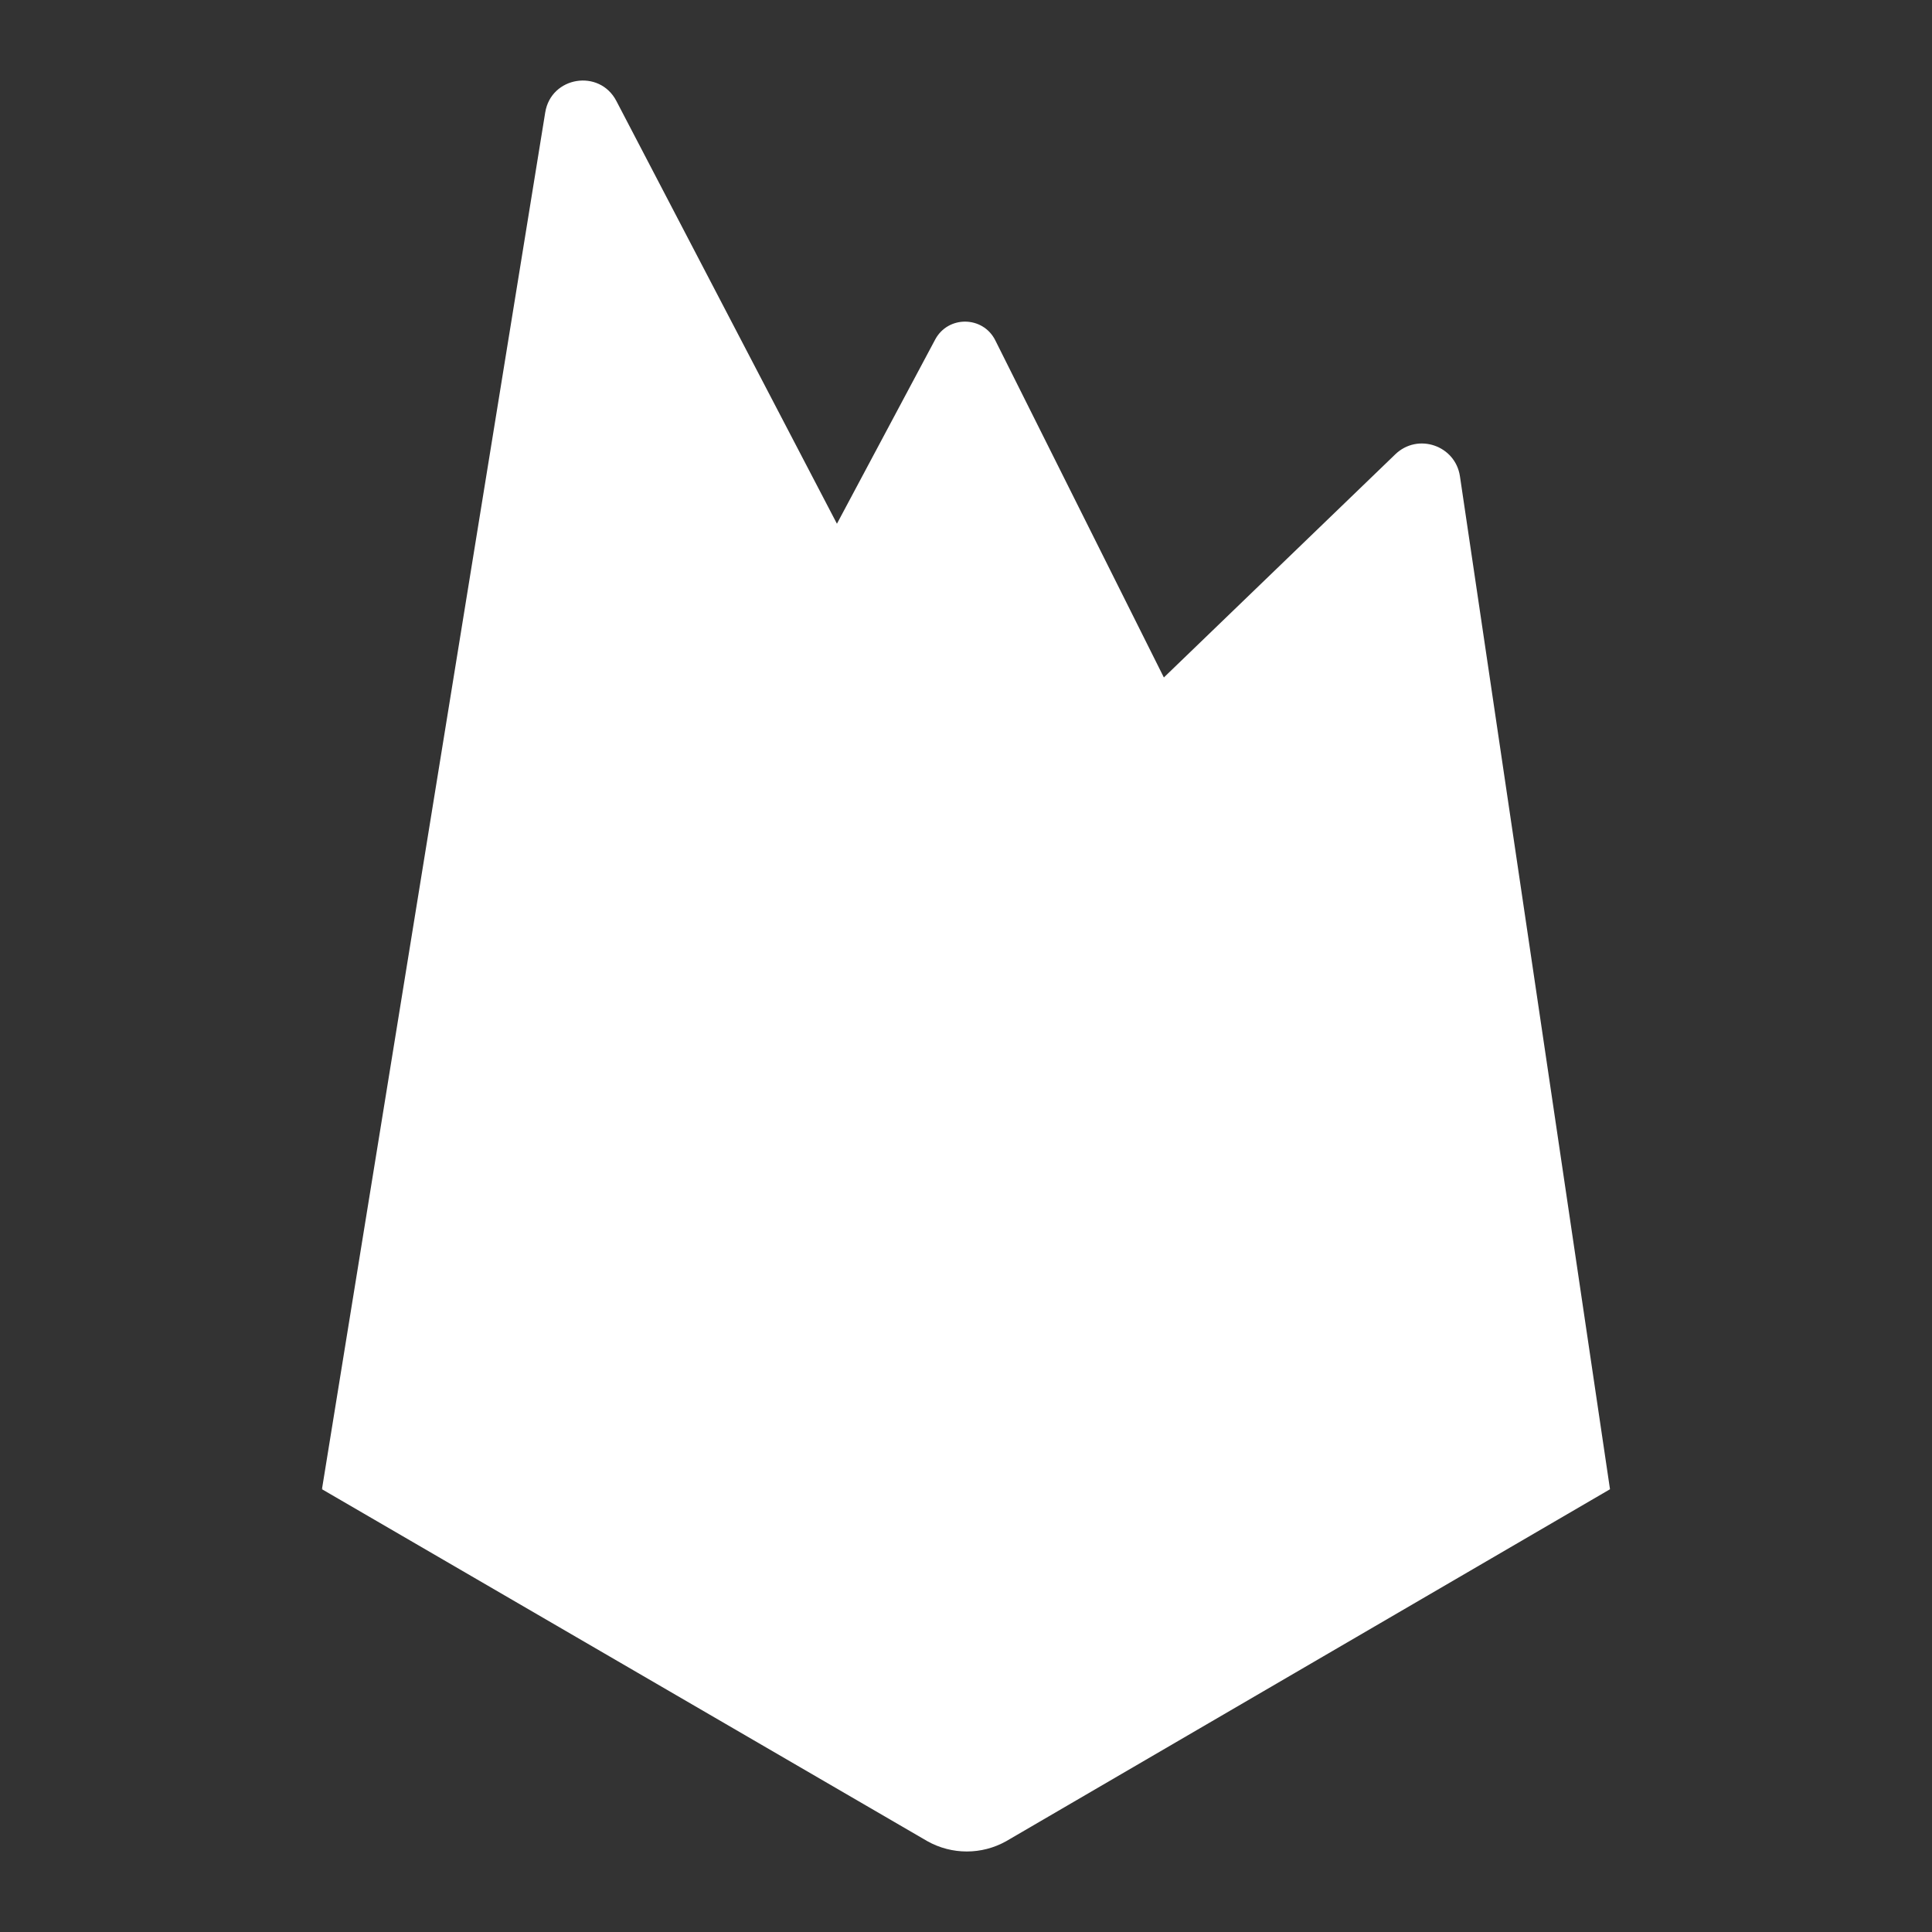
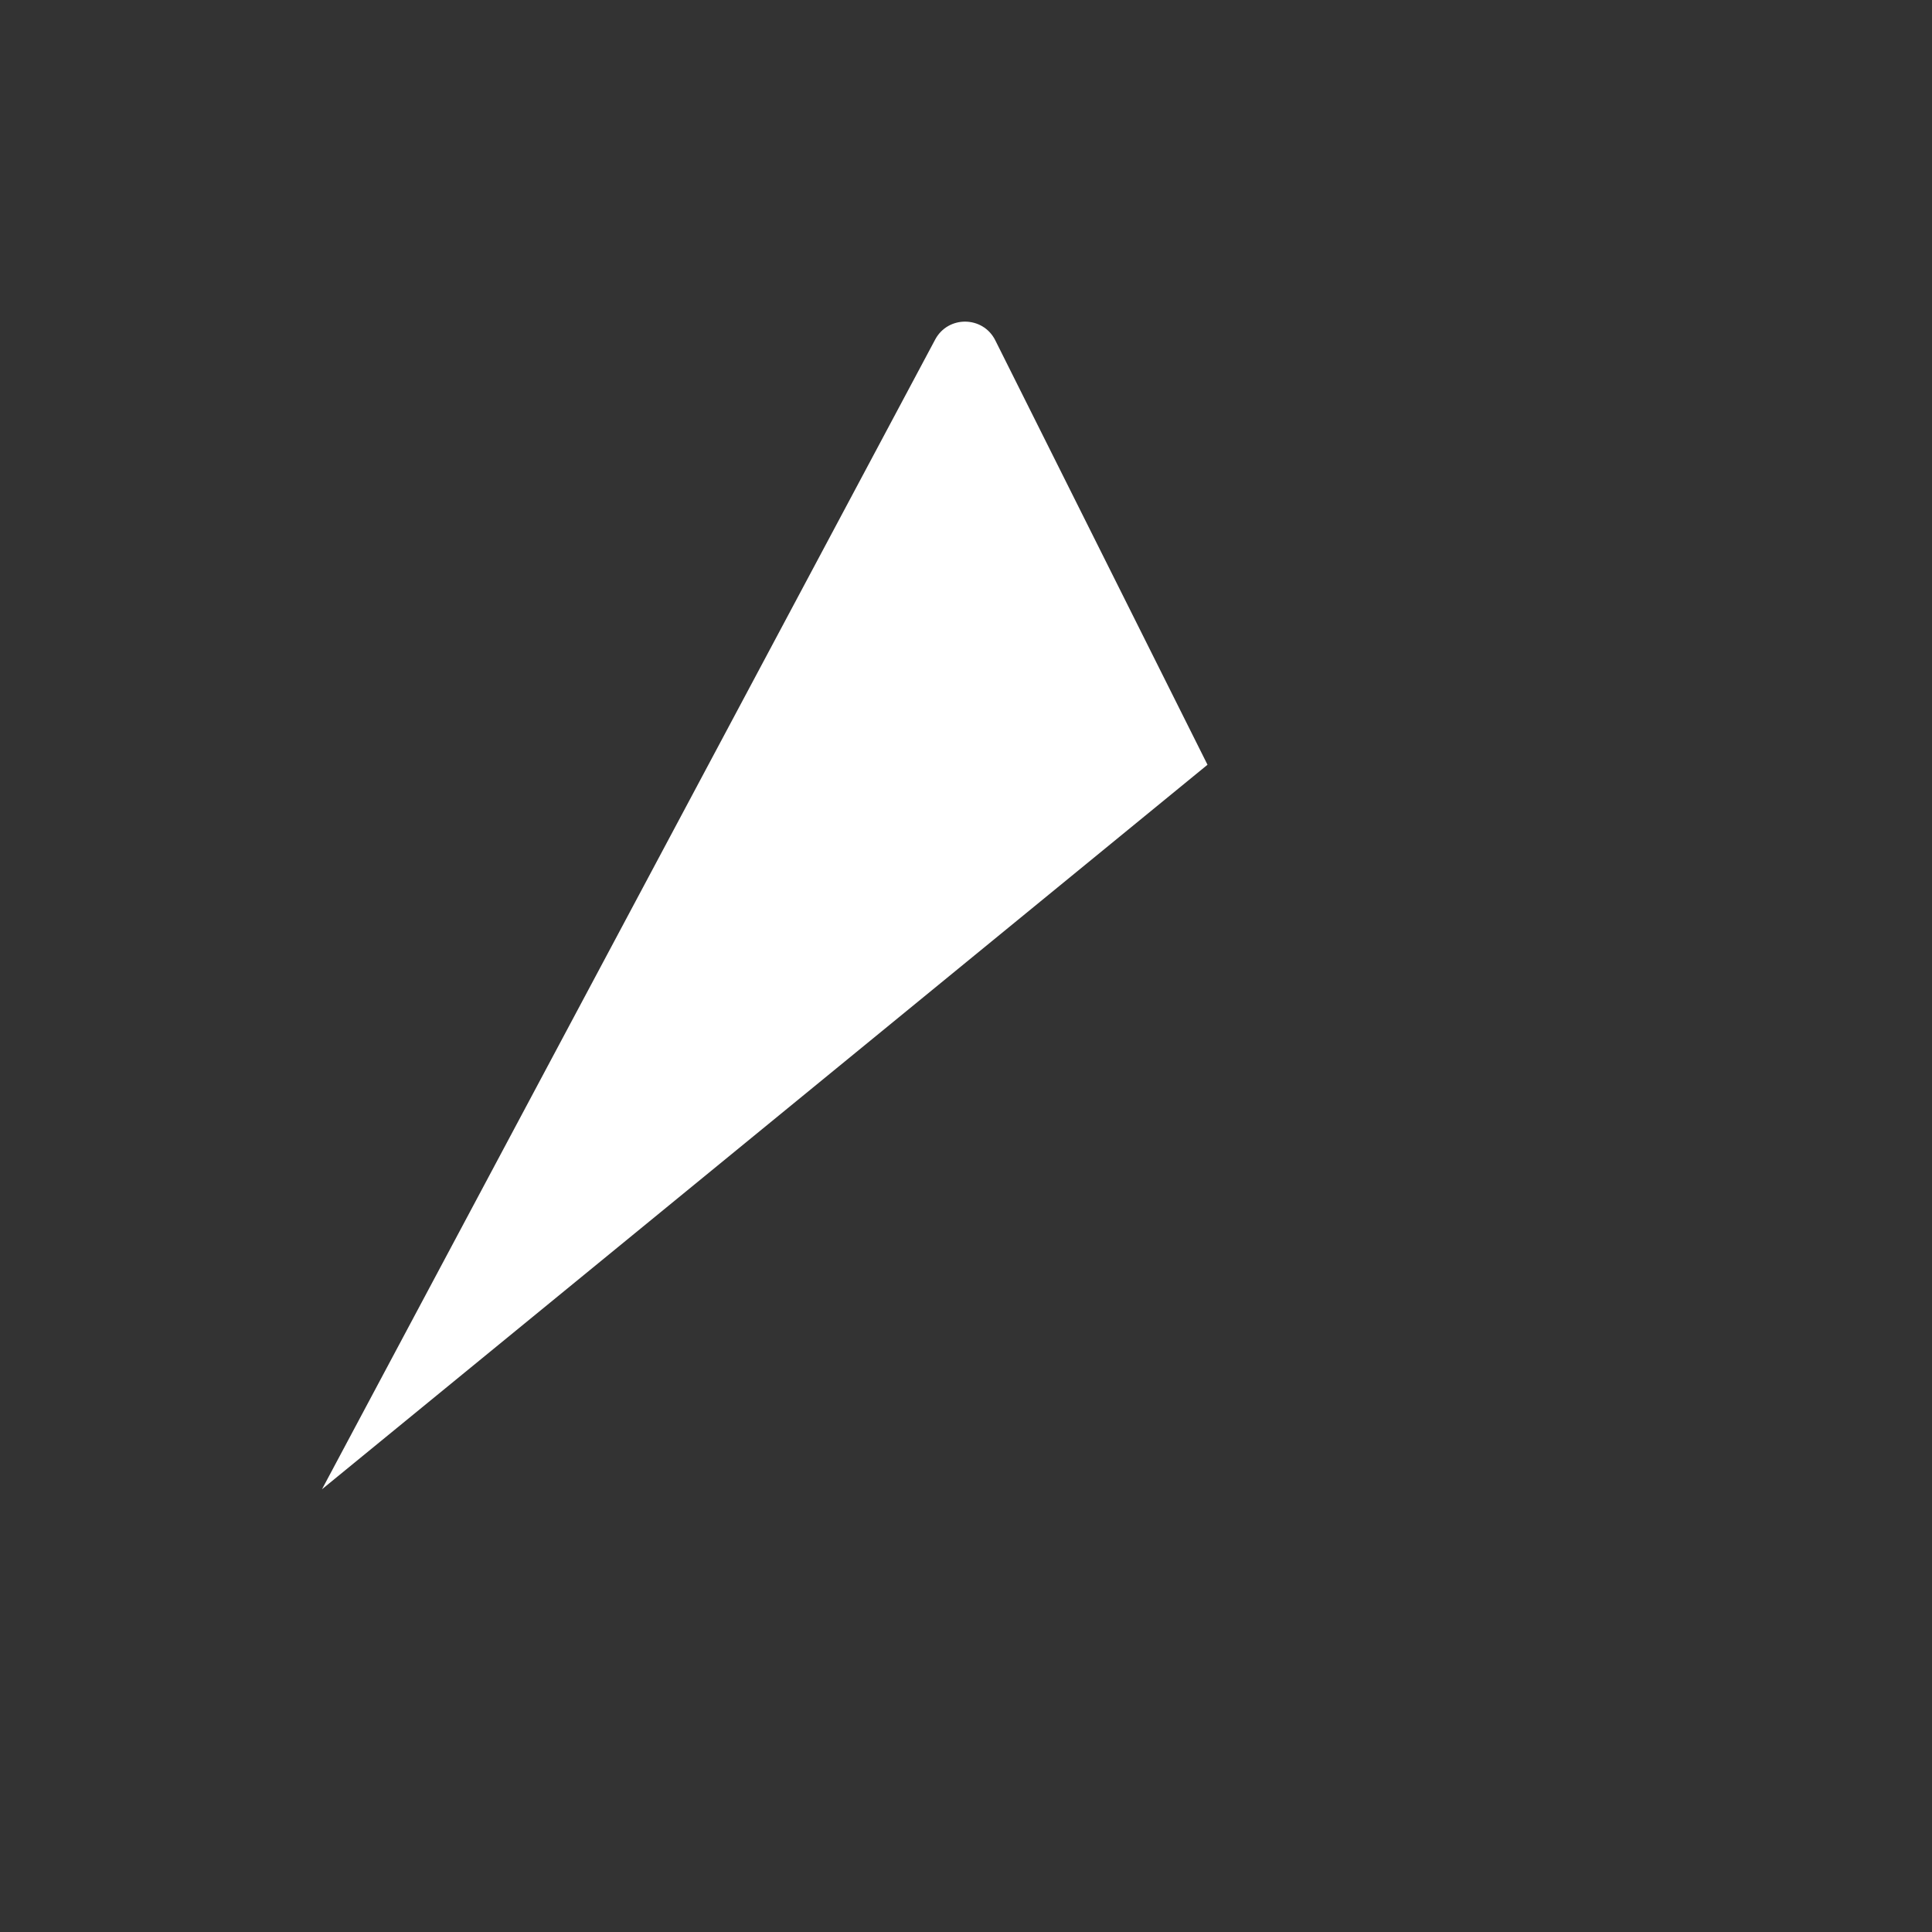
<svg xmlns="http://www.w3.org/2000/svg" viewBox="0 0 48 48" width="48px" height="48px">
  <rect x="0" y="0" width="48" height="48" fill="#333333" stroke="none" />
  <path fill="#FFFFFF" d="M8,37L23.234,8.436c0.321-0.602,1.189-0.591,1.494,0.02L30,19L8,37z" />
-   <path fill="#FFFFFF" d="M8,36.992l5.546-34.199c0.145-0.895,1.347-1.089,1.767-0.285L26,22.992L8,36.992z" />
-   <path fill="#FFFFFF" d="M8.008 36.986L8.208 36.829 25.737 22.488 20.793 13.012z" />
-   <path fill="#FFFFFF" d="M8,37l26.666-25.713c0.559-0.539,1.492-0.221,1.606,0.547L40,37l-15,8.743 c-0.609,0.342-1.352,0.342-1.961,0L8,37z" />
</svg>